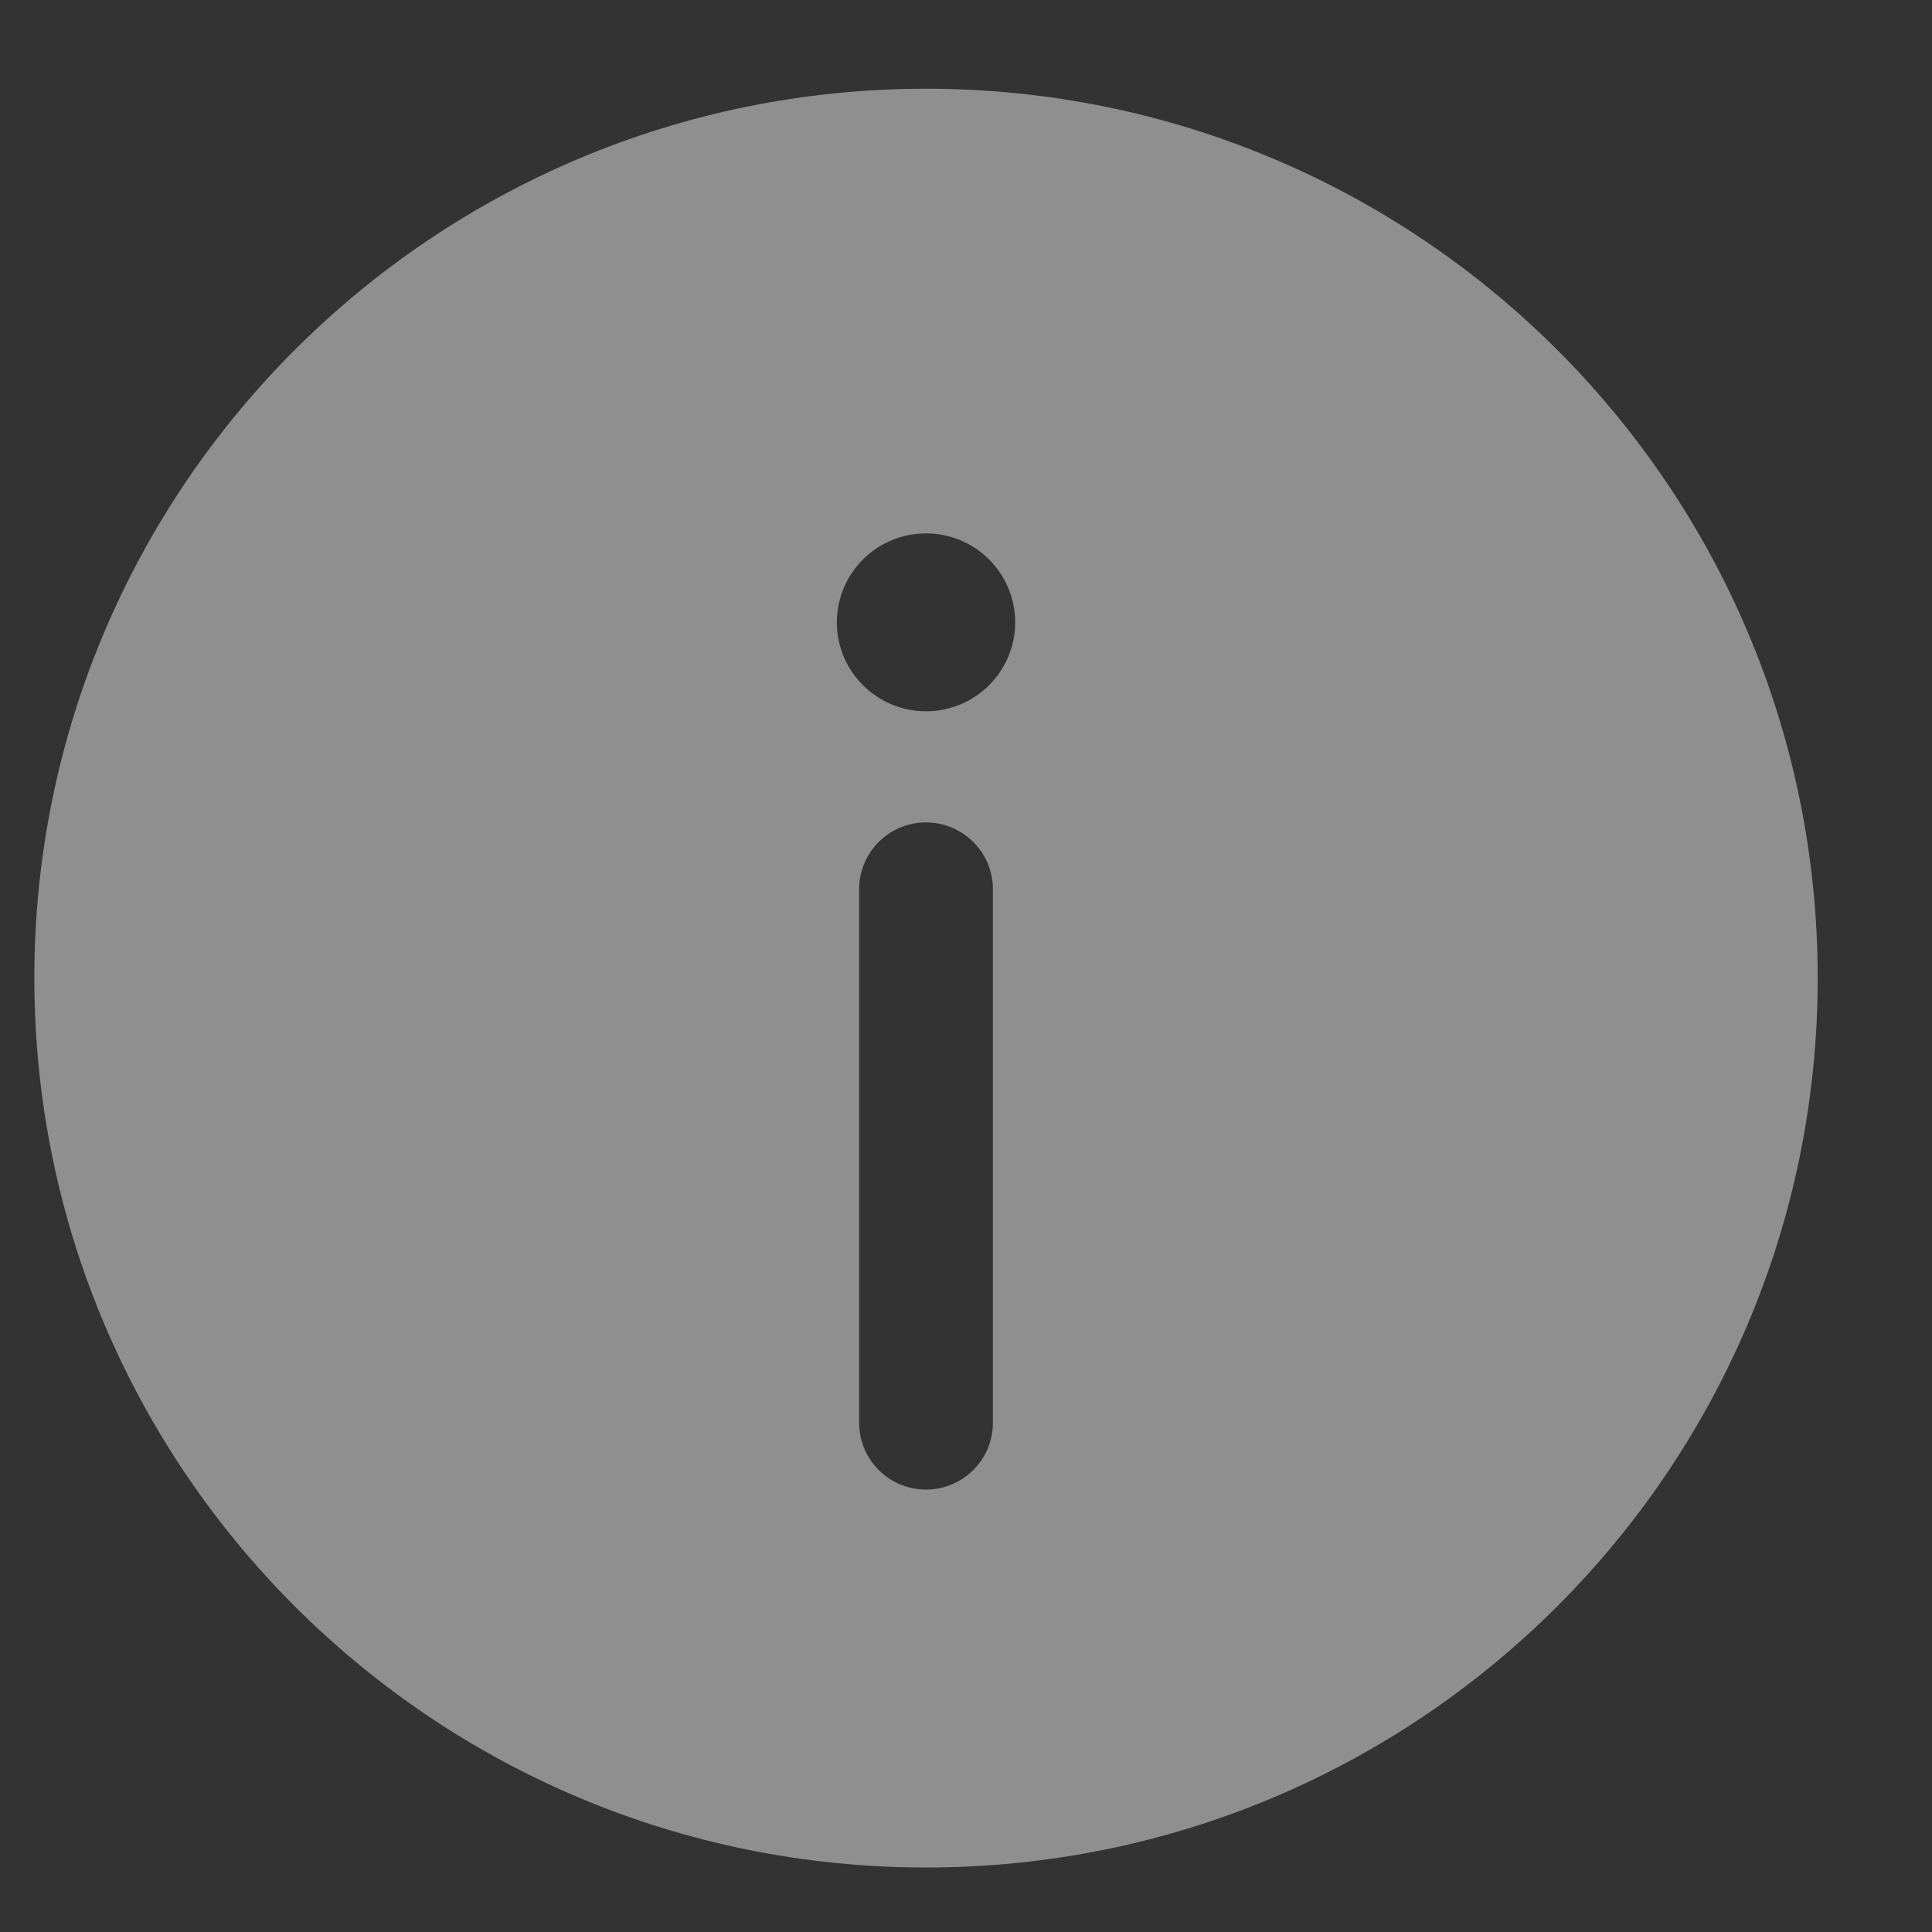
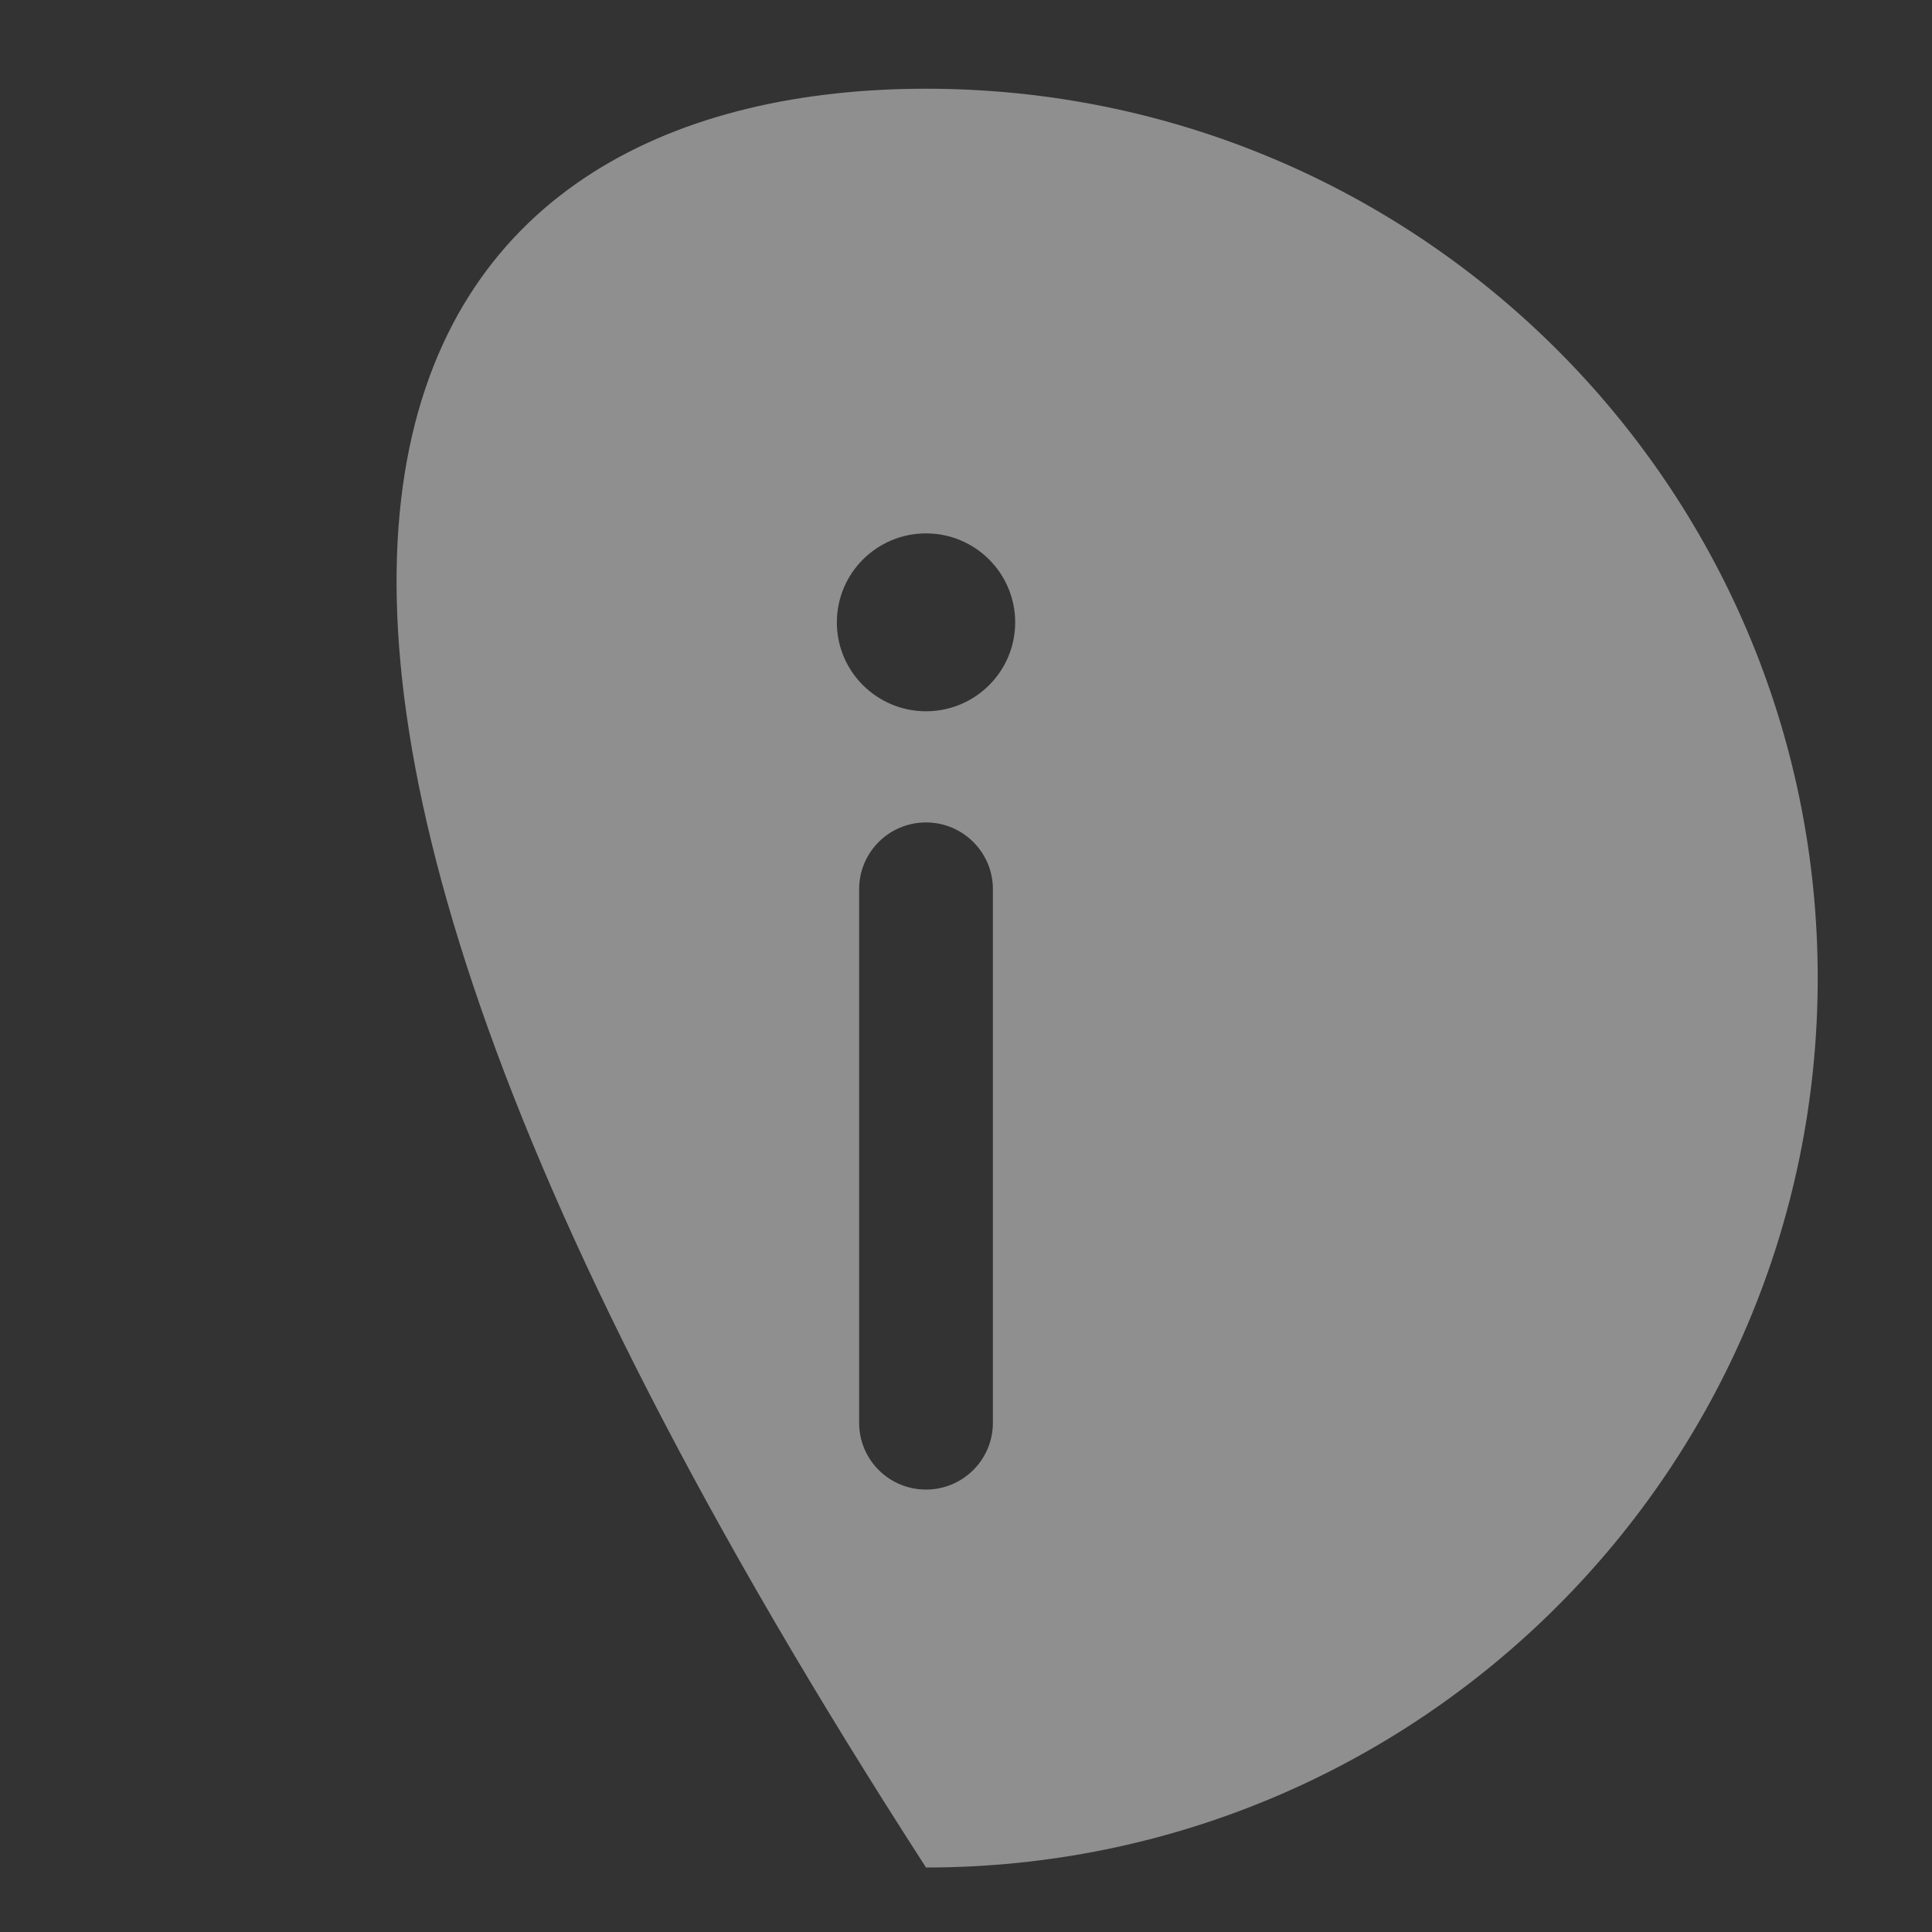
<svg xmlns="http://www.w3.org/2000/svg" width="13" height="13" viewBox="0 0 13 13" fill="none">
  <rect x="0" y="0" width="13" height="13" fill="#333333" stroke="none" />
-   <path fill-rule="evenodd" clip-rule="evenodd" d="M12.231 6.581C12.231 9.887 9.545 12.566 6.231 12.566C2.917 12.566 0.231 9.887 0.231 6.581C0.231 3.276 2.917 0.597 6.231 0.597C9.545 0.597 12.231 3.276 12.231 6.581ZM6.231 10.023C6.479 10.023 6.681 9.822 6.681 9.574V5.983C6.681 5.735 6.479 5.534 6.231 5.534C5.982 5.534 5.781 5.735 5.781 5.983V9.574C5.781 9.822 5.982 10.023 6.231 10.023ZM6.231 3.589C6.562 3.589 6.831 3.857 6.831 4.188C6.831 4.518 6.562 4.786 6.231 4.786C5.9 4.786 5.631 4.518 5.631 4.188C5.631 3.857 5.9 3.589 6.231 3.589Z" fill="white" fill-opacity="0.45" />
+   <path fill-rule="evenodd" clip-rule="evenodd" d="M12.231 6.581C12.231 9.887 9.545 12.566 6.231 12.566C0.231 3.276 2.917 0.597 6.231 0.597C9.545 0.597 12.231 3.276 12.231 6.581ZM6.231 10.023C6.479 10.023 6.681 9.822 6.681 9.574V5.983C6.681 5.735 6.479 5.534 6.231 5.534C5.982 5.534 5.781 5.735 5.781 5.983V9.574C5.781 9.822 5.982 10.023 6.231 10.023ZM6.231 3.589C6.562 3.589 6.831 3.857 6.831 4.188C6.831 4.518 6.562 4.786 6.231 4.786C5.9 4.786 5.631 4.518 5.631 4.188C5.631 3.857 5.9 3.589 6.231 3.589Z" fill="white" fill-opacity="0.45" />
</svg>